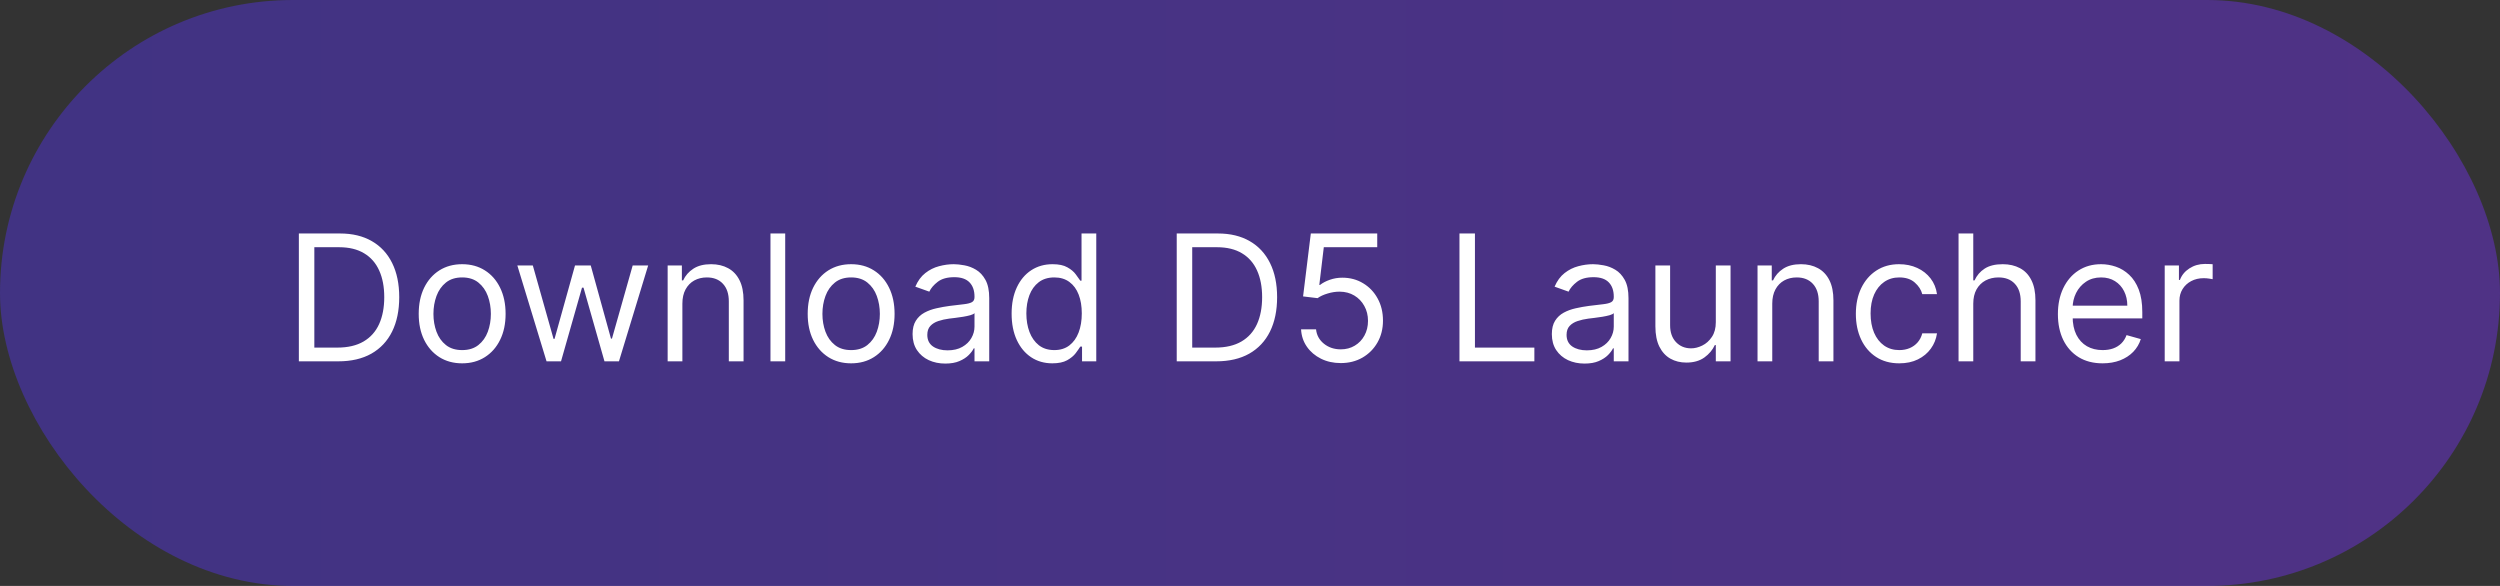
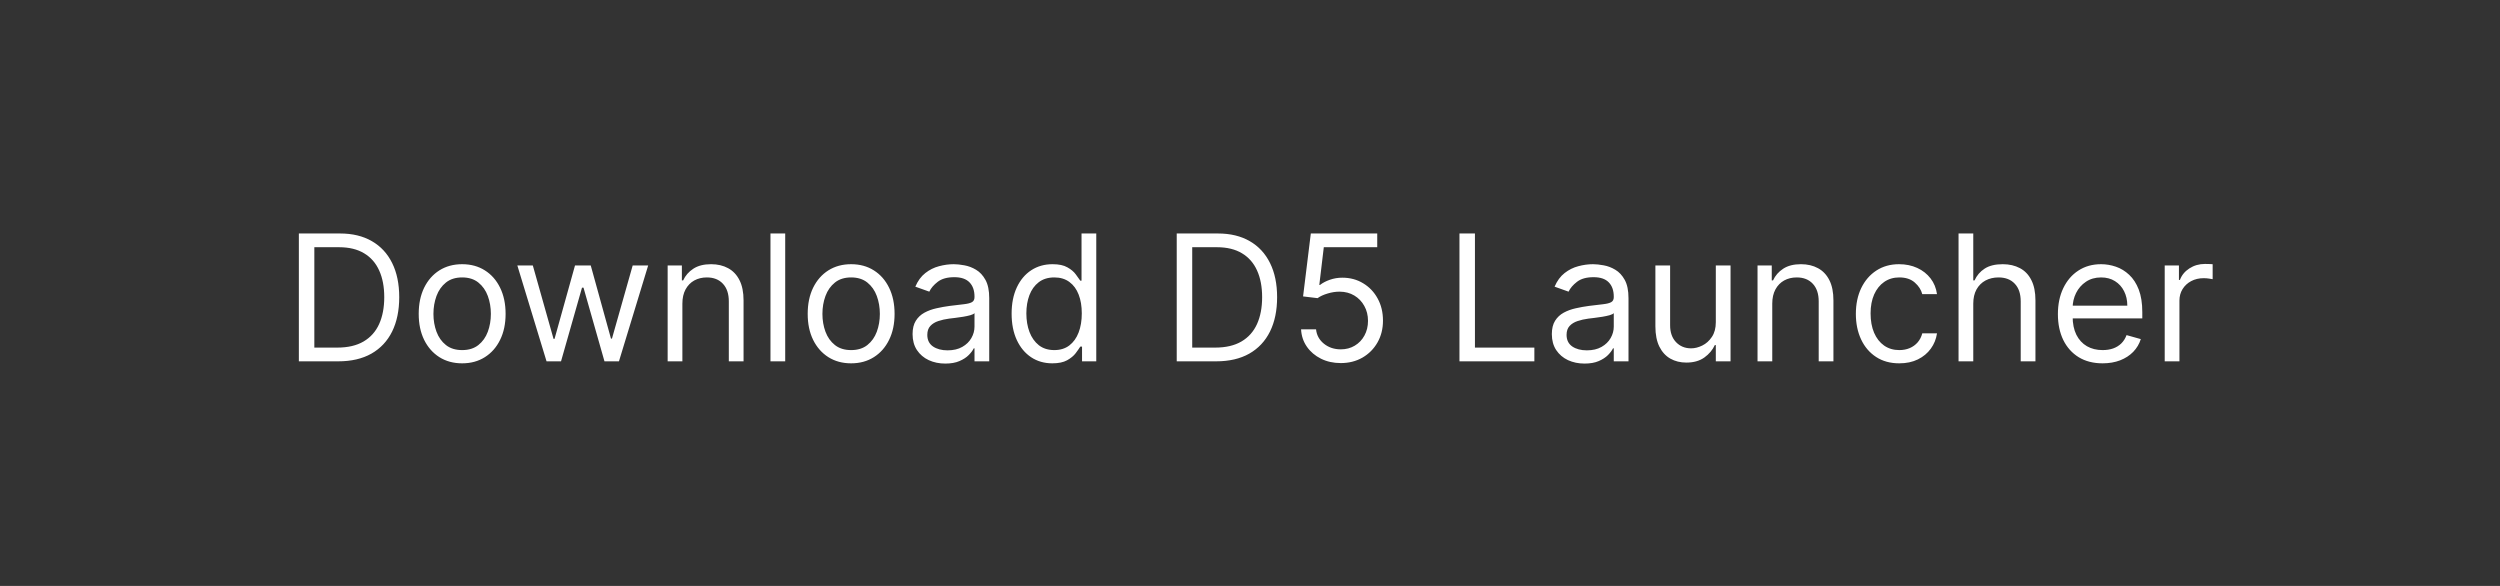
<svg xmlns="http://www.w3.org/2000/svg" width="256" height="60" viewBox="0 0 256 60" fill="none">
  <rect x="0" y="0" width="256" height="60" fill="#333333" stroke="none" />
-   <rect width="256" height="60" rx="30" fill="url(#paint0_linear_958_122)" fill-opacity="0.4" />
  <path d="M34.643 37H30.603V23.909H34.822C36.091 23.909 37.178 24.171 38.081 24.695C38.985 25.215 39.677 25.963 40.159 26.939C40.64 27.91 40.881 29.074 40.881 30.429C40.881 31.793 40.638 32.967 40.153 33.951C39.667 34.931 38.959 35.685 38.03 36.214C37.101 36.738 35.972 37 34.643 37ZM32.188 35.594H34.54C35.623 35.594 36.52 35.385 37.231 34.967C37.943 34.55 38.474 33.955 38.823 33.184C39.172 32.413 39.347 31.494 39.347 30.429C39.347 29.372 39.175 28.462 38.829 27.7C38.484 26.933 37.969 26.345 37.282 25.935C36.596 25.522 35.742 25.315 34.719 25.315H32.188V35.594ZM47.324 37.205C46.438 37.205 45.66 36.994 44.991 36.572C44.327 36.15 43.807 35.56 43.432 34.801C43.061 34.043 42.876 33.156 42.876 32.142C42.876 31.119 43.061 30.227 43.432 29.464C43.807 28.701 44.327 28.109 44.991 27.687C45.66 27.265 46.438 27.054 47.324 27.054C48.211 27.054 48.986 27.265 49.651 27.687C50.32 28.109 50.84 28.701 51.211 29.464C51.586 30.227 51.773 31.119 51.773 32.142C51.773 33.156 51.586 34.043 51.211 34.801C50.84 35.56 50.32 36.15 49.651 36.572C48.986 36.994 48.211 37.205 47.324 37.205ZM47.324 35.849C47.998 35.849 48.552 35.677 48.986 35.332C49.421 34.986 49.743 34.533 49.952 33.97C50.16 33.408 50.265 32.798 50.265 32.142C50.265 31.486 50.16 30.874 49.952 30.308C49.743 29.741 49.421 29.283 48.986 28.933C48.552 28.584 47.998 28.409 47.324 28.409C46.651 28.409 46.097 28.584 45.663 28.933C45.228 29.283 44.906 29.741 44.697 30.308C44.489 30.874 44.384 31.486 44.384 32.142C44.384 32.798 44.489 33.408 44.697 33.97C44.906 34.533 45.228 34.986 45.663 35.332C46.097 35.677 46.651 35.849 47.324 35.849ZM55.966 37L52.975 27.182H54.56L56.682 34.699H56.785L58.881 27.182H60.492L62.563 34.673H62.665L64.787 27.182H66.373L63.381 37H61.898L59.751 29.457H59.597L57.449 37H55.966ZM69.876 31.094V37H68.367V27.182H69.824V28.716H69.952C70.182 28.217 70.532 27.817 71.001 27.514C71.469 27.207 72.074 27.054 72.816 27.054C73.481 27.054 74.062 27.19 74.561 27.463C75.059 27.732 75.447 28.141 75.724 28.69C76.001 29.236 76.14 29.926 76.14 30.761V37H74.631V30.864C74.631 30.092 74.431 29.491 74.03 29.061C73.63 28.626 73.08 28.409 72.381 28.409C71.9 28.409 71.469 28.514 71.09 28.722C70.715 28.931 70.419 29.236 70.201 29.636C69.984 30.037 69.876 30.523 69.876 31.094ZM80.405 23.909V37H78.896V23.909H80.405ZM87.156 37.205C86.27 37.205 85.492 36.994 84.823 36.572C84.159 36.15 83.639 35.56 83.264 34.801C82.893 34.043 82.708 33.156 82.708 32.142C82.708 31.119 82.893 30.227 83.264 29.464C83.639 28.701 84.159 28.109 84.823 27.687C85.492 27.265 86.27 27.054 87.156 27.054C88.043 27.054 88.818 27.265 89.483 27.687C90.152 28.109 90.672 28.701 91.043 29.464C91.418 30.227 91.605 31.119 91.605 32.142C91.605 33.156 91.418 34.043 91.043 34.801C90.672 35.56 90.152 36.15 89.483 36.572C88.818 36.994 88.043 37.205 87.156 37.205ZM87.156 35.849C87.83 35.849 88.384 35.677 88.818 35.332C89.253 34.986 89.575 34.533 89.784 33.97C89.992 33.408 90.097 32.798 90.097 32.142C90.097 31.486 89.992 30.874 89.784 30.308C89.575 29.741 89.253 29.283 88.818 28.933C88.384 28.584 87.83 28.409 87.156 28.409C86.483 28.409 85.929 28.584 85.495 28.933C85.06 29.283 84.738 29.741 84.529 30.308C84.32 30.874 84.216 31.486 84.216 32.142C84.216 32.798 84.32 33.408 84.529 33.97C84.738 34.533 85.06 34.986 85.495 35.332C85.929 35.677 86.483 35.849 87.156 35.849ZM96.797 37.23C96.175 37.23 95.61 37.113 95.103 36.879C94.596 36.64 94.194 36.297 93.895 35.849C93.597 35.398 93.448 34.852 93.448 34.213C93.448 33.651 93.559 33.195 93.78 32.845C94.002 32.492 94.298 32.215 94.669 32.014C95.039 31.814 95.448 31.665 95.896 31.567C96.348 31.465 96.802 31.384 97.257 31.324C97.854 31.247 98.338 31.19 98.709 31.151C99.084 31.109 99.356 31.038 99.527 30.94C99.701 30.842 99.789 30.672 99.789 30.429V30.378C99.789 29.747 99.616 29.257 99.271 28.908C98.93 28.558 98.412 28.384 97.718 28.384C96.998 28.384 96.433 28.541 96.024 28.857C95.615 29.172 95.327 29.509 95.161 29.866L93.729 29.355C93.985 28.759 94.326 28.294 94.752 27.962C95.182 27.625 95.651 27.391 96.158 27.259C96.669 27.122 97.172 27.054 97.666 27.054C97.982 27.054 98.344 27.092 98.753 27.169C99.166 27.241 99.565 27.393 99.948 27.623C100.336 27.853 100.658 28.2 100.914 28.665C101.169 29.129 101.297 29.751 101.297 30.531V37H99.789V35.67H99.712C99.61 35.883 99.439 36.111 99.201 36.354C98.962 36.597 98.644 36.804 98.248 36.974C97.852 37.145 97.368 37.23 96.797 37.23ZM97.027 35.875C97.624 35.875 98.127 35.758 98.536 35.523C98.949 35.289 99.26 34.986 99.469 34.616C99.682 34.245 99.789 33.855 99.789 33.446V32.065C99.725 32.142 99.584 32.212 99.367 32.276C99.154 32.336 98.907 32.389 98.625 32.436C98.348 32.479 98.078 32.517 97.814 32.551C97.554 32.581 97.343 32.606 97.181 32.628C96.789 32.679 96.422 32.762 96.081 32.877C95.745 32.988 95.472 33.156 95.263 33.382C95.059 33.604 94.956 33.906 94.956 34.29C94.956 34.814 95.15 35.21 95.538 35.479C95.93 35.743 96.427 35.875 97.027 35.875ZM107.758 37.205C106.94 37.205 106.218 36.998 105.591 36.584C104.965 36.167 104.475 35.579 104.121 34.82C103.767 34.057 103.59 33.156 103.59 32.117C103.59 31.085 103.767 30.19 104.121 29.432C104.475 28.673 104.967 28.087 105.597 27.674C106.228 27.261 106.957 27.054 107.784 27.054C108.423 27.054 108.928 27.16 109.298 27.374C109.673 27.582 109.959 27.821 110.155 28.09C110.355 28.354 110.511 28.571 110.622 28.741H110.749V23.909H112.258V37H110.801V35.492H110.622C110.511 35.67 110.353 35.896 110.149 36.169C109.944 36.438 109.652 36.678 109.273 36.891C108.894 37.1 108.389 37.205 107.758 37.205ZM107.963 35.849C108.568 35.849 109.079 35.692 109.497 35.376C109.914 35.057 110.232 34.616 110.449 34.053C110.666 33.486 110.775 32.832 110.775 32.091C110.775 31.358 110.669 30.717 110.455 30.167C110.242 29.613 109.927 29.183 109.509 28.876C109.092 28.565 108.576 28.409 107.963 28.409C107.323 28.409 106.791 28.573 106.365 28.901C105.943 29.225 105.625 29.666 105.412 30.224C105.203 30.778 105.099 31.401 105.099 32.091C105.099 32.79 105.205 33.425 105.419 33.996C105.636 34.562 105.955 35.014 106.377 35.351C106.803 35.683 107.332 35.849 107.963 35.849ZM124.537 37H120.497V23.909H124.716C125.986 23.909 127.073 24.171 127.976 24.695C128.879 25.215 129.572 25.963 130.053 26.939C130.535 27.91 130.776 29.074 130.776 30.429C130.776 31.793 130.533 32.967 130.047 33.951C129.561 34.931 128.854 35.685 127.925 36.214C126.996 36.738 125.867 37 124.537 37ZM122.083 35.594H124.435C125.517 35.594 126.414 35.385 127.126 34.967C127.838 34.55 128.368 33.955 128.718 33.184C129.067 32.413 129.242 31.494 129.242 30.429C129.242 29.372 129.069 28.462 128.724 27.7C128.379 26.933 127.863 26.345 127.177 25.935C126.491 25.522 125.637 25.315 124.614 25.315H122.083V35.594ZM137.296 37.179C136.546 37.179 135.87 37.03 135.269 36.731C134.669 36.433 134.187 36.024 133.825 35.504C133.463 34.984 133.264 34.392 133.23 33.727H134.764C134.824 34.32 135.093 34.81 135.57 35.197C136.051 35.581 136.627 35.773 137.296 35.773C137.833 35.773 138.31 35.647 138.727 35.396C139.149 35.144 139.48 34.799 139.718 34.36C139.961 33.917 140.083 33.416 140.083 32.858C140.083 32.287 139.957 31.778 139.705 31.33C139.458 30.879 139.117 30.523 138.683 30.263C138.248 30.003 137.752 29.871 137.193 29.866C136.793 29.862 136.382 29.924 135.96 30.052C135.538 30.175 135.191 30.335 134.918 30.531L133.435 30.352L134.227 23.909H141.029V25.315H135.557L135.097 29.176H135.173C135.442 28.963 135.779 28.786 136.183 28.646C136.588 28.505 137.01 28.435 137.449 28.435C138.25 28.435 138.964 28.626 139.59 29.01C140.221 29.389 140.715 29.909 141.073 30.57C141.436 31.23 141.617 31.984 141.617 32.832C141.617 33.668 141.429 34.413 141.054 35.07C140.683 35.722 140.172 36.237 139.52 36.617C138.868 36.992 138.127 37.179 137.296 37.179ZM149.449 37V23.909H151.034V35.594H157.119V37H149.449ZM162.258 37.23C161.636 37.23 161.071 37.113 160.564 36.879C160.057 36.64 159.654 36.297 159.356 35.849C159.058 35.398 158.909 34.852 158.909 34.213C158.909 33.651 159.02 33.195 159.241 32.845C159.463 32.492 159.759 32.215 160.13 32.014C160.5 31.814 160.909 31.665 161.357 31.567C161.809 31.465 162.262 31.384 162.718 31.324C163.315 31.247 163.799 31.19 164.169 31.151C164.544 31.109 164.817 31.038 164.988 30.94C165.162 30.842 165.25 30.672 165.25 30.429V30.378C165.25 29.747 165.077 29.257 164.732 28.908C164.391 28.558 163.873 28.384 163.179 28.384C162.458 28.384 161.894 28.541 161.485 28.857C161.076 29.172 160.788 29.509 160.622 29.866L159.19 29.355C159.446 28.759 159.787 28.294 160.213 27.962C160.643 27.625 161.112 27.391 161.619 27.259C162.13 27.122 162.633 27.054 163.127 27.054C163.443 27.054 163.805 27.092 164.214 27.169C164.627 27.241 165.026 27.393 165.409 27.623C165.797 27.853 166.119 28.2 166.375 28.665C166.63 29.129 166.758 29.751 166.758 30.531V37H165.25V35.67H165.173C165.071 35.883 164.9 36.111 164.662 36.354C164.423 36.597 164.105 36.804 163.709 36.974C163.313 37.145 162.829 37.23 162.258 37.23ZM162.488 35.875C163.085 35.875 163.588 35.758 163.997 35.523C164.41 35.289 164.721 34.986 164.93 34.616C165.143 34.245 165.25 33.855 165.25 33.446V32.065C165.186 32.142 165.045 32.212 164.828 32.276C164.615 32.336 164.368 32.389 164.086 32.436C163.809 32.479 163.539 32.517 163.275 32.551C163.015 32.581 162.804 32.606 162.642 32.628C162.25 32.679 161.883 32.762 161.542 32.877C161.206 32.988 160.933 33.156 160.724 33.382C160.52 33.604 160.417 33.906 160.417 34.29C160.417 34.814 160.611 35.21 160.999 35.479C161.391 35.743 161.887 35.875 162.488 35.875ZM175.699 32.986V27.182H177.208V37H175.699V35.338H175.597C175.367 35.837 175.009 36.261 174.523 36.61C174.037 36.955 173.423 37.128 172.682 37.128C172.068 37.128 171.523 36.994 171.046 36.725C170.568 36.452 170.193 36.043 169.921 35.498C169.648 34.948 169.512 34.256 169.512 33.42V27.182H171.02V33.318C171.02 34.034 171.22 34.605 171.621 35.031C172.026 35.457 172.541 35.67 173.168 35.67C173.543 35.67 173.924 35.575 174.312 35.383C174.704 35.191 175.032 34.897 175.296 34.501C175.565 34.104 175.699 33.599 175.699 32.986ZM181.479 31.094V37H179.971V27.182H181.428V28.716H181.556C181.786 28.217 182.135 27.817 182.604 27.514C183.073 27.207 183.678 27.054 184.419 27.054C185.084 27.054 185.666 27.19 186.164 27.463C186.663 27.732 187.051 28.141 187.328 28.69C187.605 29.236 187.743 29.926 187.743 30.761V37H186.235V30.864C186.235 30.092 186.034 29.491 185.634 29.061C185.233 28.626 184.684 28.409 183.985 28.409C183.503 28.409 183.073 28.514 182.694 28.722C182.319 28.931 182.022 29.236 181.805 29.636C181.588 30.037 181.479 30.523 181.479 31.094ZM194.488 37.205C193.568 37.205 192.775 36.987 192.111 36.553C191.446 36.118 190.934 35.519 190.577 34.756C190.219 33.994 190.04 33.122 190.04 32.142C190.04 31.145 190.223 30.265 190.589 29.502C190.96 28.735 191.476 28.136 192.136 27.706C192.801 27.271 193.577 27.054 194.463 27.054C195.153 27.054 195.775 27.182 196.329 27.438C196.883 27.693 197.337 28.051 197.691 28.511C198.045 28.972 198.264 29.509 198.349 30.122H196.841C196.726 29.675 196.47 29.278 196.074 28.933C195.682 28.584 195.153 28.409 194.488 28.409C193.9 28.409 193.385 28.562 192.942 28.869C192.503 29.172 192.16 29.6 191.912 30.154C191.67 30.704 191.548 31.349 191.548 32.091C191.548 32.849 191.667 33.51 191.906 34.072C192.149 34.635 192.49 35.072 192.929 35.383C193.372 35.694 193.892 35.849 194.488 35.849C194.881 35.849 195.236 35.781 195.556 35.645C195.876 35.508 196.146 35.312 196.368 35.057C196.589 34.801 196.747 34.494 196.841 34.136H198.349C198.264 34.716 198.053 35.238 197.716 35.702C197.384 36.163 196.943 36.529 196.393 36.802C195.848 37.07 195.213 37.205 194.488 37.205ZM202.063 31.094V37H200.555V23.909H202.063V28.716H202.191C202.421 28.209 202.766 27.806 203.226 27.508C203.691 27.205 204.309 27.054 205.08 27.054C205.749 27.054 206.335 27.188 206.838 27.457C207.341 27.721 207.731 28.128 208.008 28.678C208.289 29.223 208.43 29.918 208.43 30.761V37H206.921V30.864C206.921 30.084 206.719 29.481 206.314 29.055C205.913 28.624 205.357 28.409 204.645 28.409C204.151 28.409 203.708 28.514 203.316 28.722C202.928 28.931 202.621 29.236 202.395 29.636C202.174 30.037 202.063 30.523 202.063 31.094ZM215.306 37.205C214.36 37.205 213.544 36.996 212.858 36.578C212.176 36.156 211.65 35.568 211.279 34.814C210.912 34.055 210.729 33.173 210.729 32.168C210.729 31.162 210.912 30.276 211.279 29.509C211.65 28.737 212.165 28.136 212.826 27.706C213.49 27.271 214.266 27.054 215.152 27.054C215.664 27.054 216.169 27.139 216.667 27.31C217.166 27.48 217.62 27.757 218.029 28.141C218.438 28.52 218.764 29.023 219.007 29.649C219.25 30.276 219.371 31.047 219.371 31.963V32.602H211.803V31.298H217.837C217.837 30.744 217.726 30.25 217.505 29.815C217.287 29.381 216.976 29.038 216.571 28.786C216.171 28.535 215.698 28.409 215.152 28.409C214.551 28.409 214.032 28.558 213.593 28.857C213.158 29.151 212.824 29.534 212.589 30.007C212.355 30.48 212.238 30.987 212.238 31.528V32.398C212.238 33.139 212.365 33.768 212.621 34.283C212.881 34.795 213.241 35.185 213.701 35.453C214.162 35.717 214.696 35.849 215.306 35.849C215.702 35.849 216.06 35.794 216.38 35.683C216.703 35.568 216.983 35.398 217.217 35.172C217.451 34.942 217.632 34.656 217.76 34.315L219.218 34.724C219.064 35.219 218.806 35.653 218.444 36.028C218.082 36.399 217.635 36.689 217.102 36.898C216.569 37.102 215.971 37.205 215.306 37.205ZM221.666 37V27.182H223.123V28.665H223.225C223.404 28.179 223.728 27.785 224.197 27.482C224.666 27.18 225.194 27.028 225.782 27.028C225.893 27.028 226.032 27.03 226.198 27.035C226.364 27.039 226.49 27.046 226.575 27.054V28.588C226.524 28.575 226.407 28.556 226.223 28.53C226.044 28.501 225.855 28.486 225.654 28.486C225.177 28.486 224.751 28.586 224.376 28.786C224.005 28.982 223.711 29.255 223.494 29.604C223.281 29.95 223.174 30.344 223.174 30.787V37H221.666Z" fill="white" />
  <defs>
    <linearGradient id="paint0_linear_958_122" x1="0" y1="30" x2="256" y2="30" gradientUnits="userSpaceOnUse">
      <stop stop-color="#5433F9" />
      <stop offset="1" stop-color="#792FFF" />
    </linearGradient>
  </defs>
</svg>